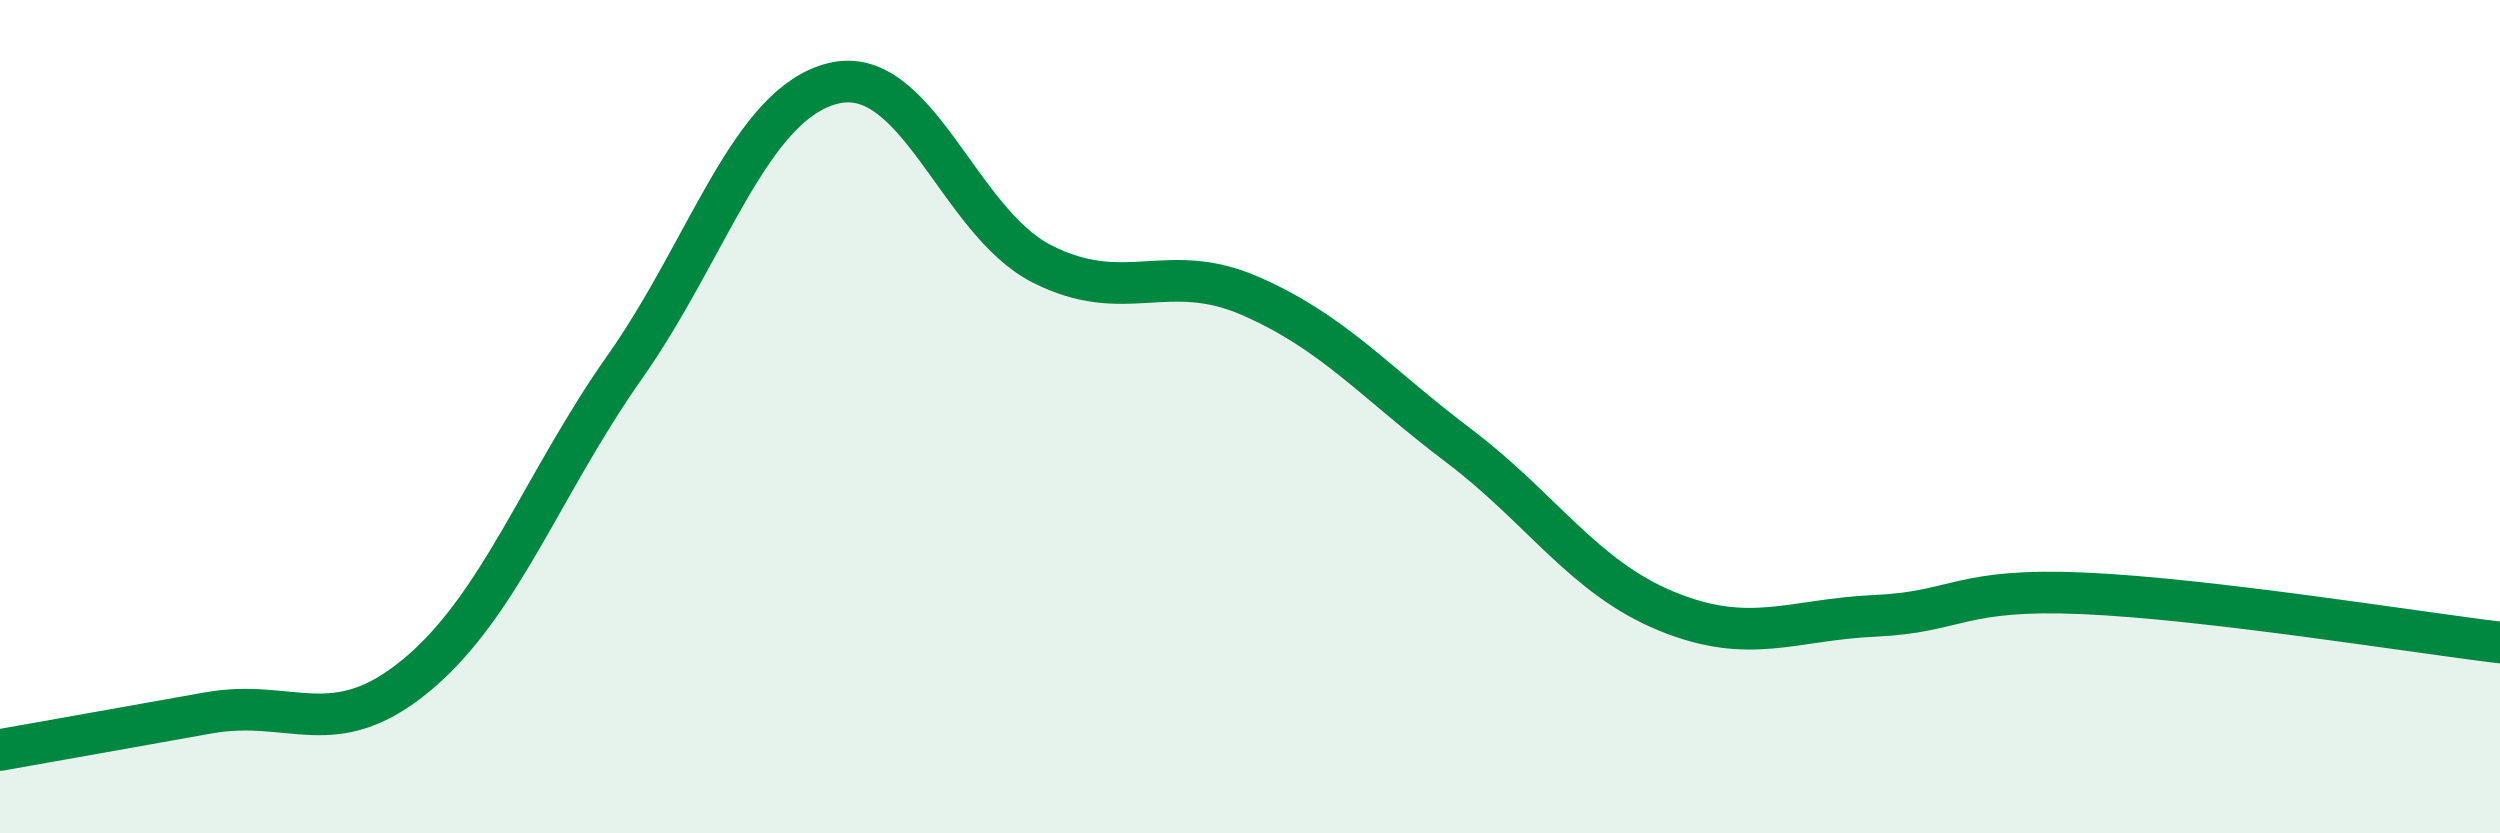
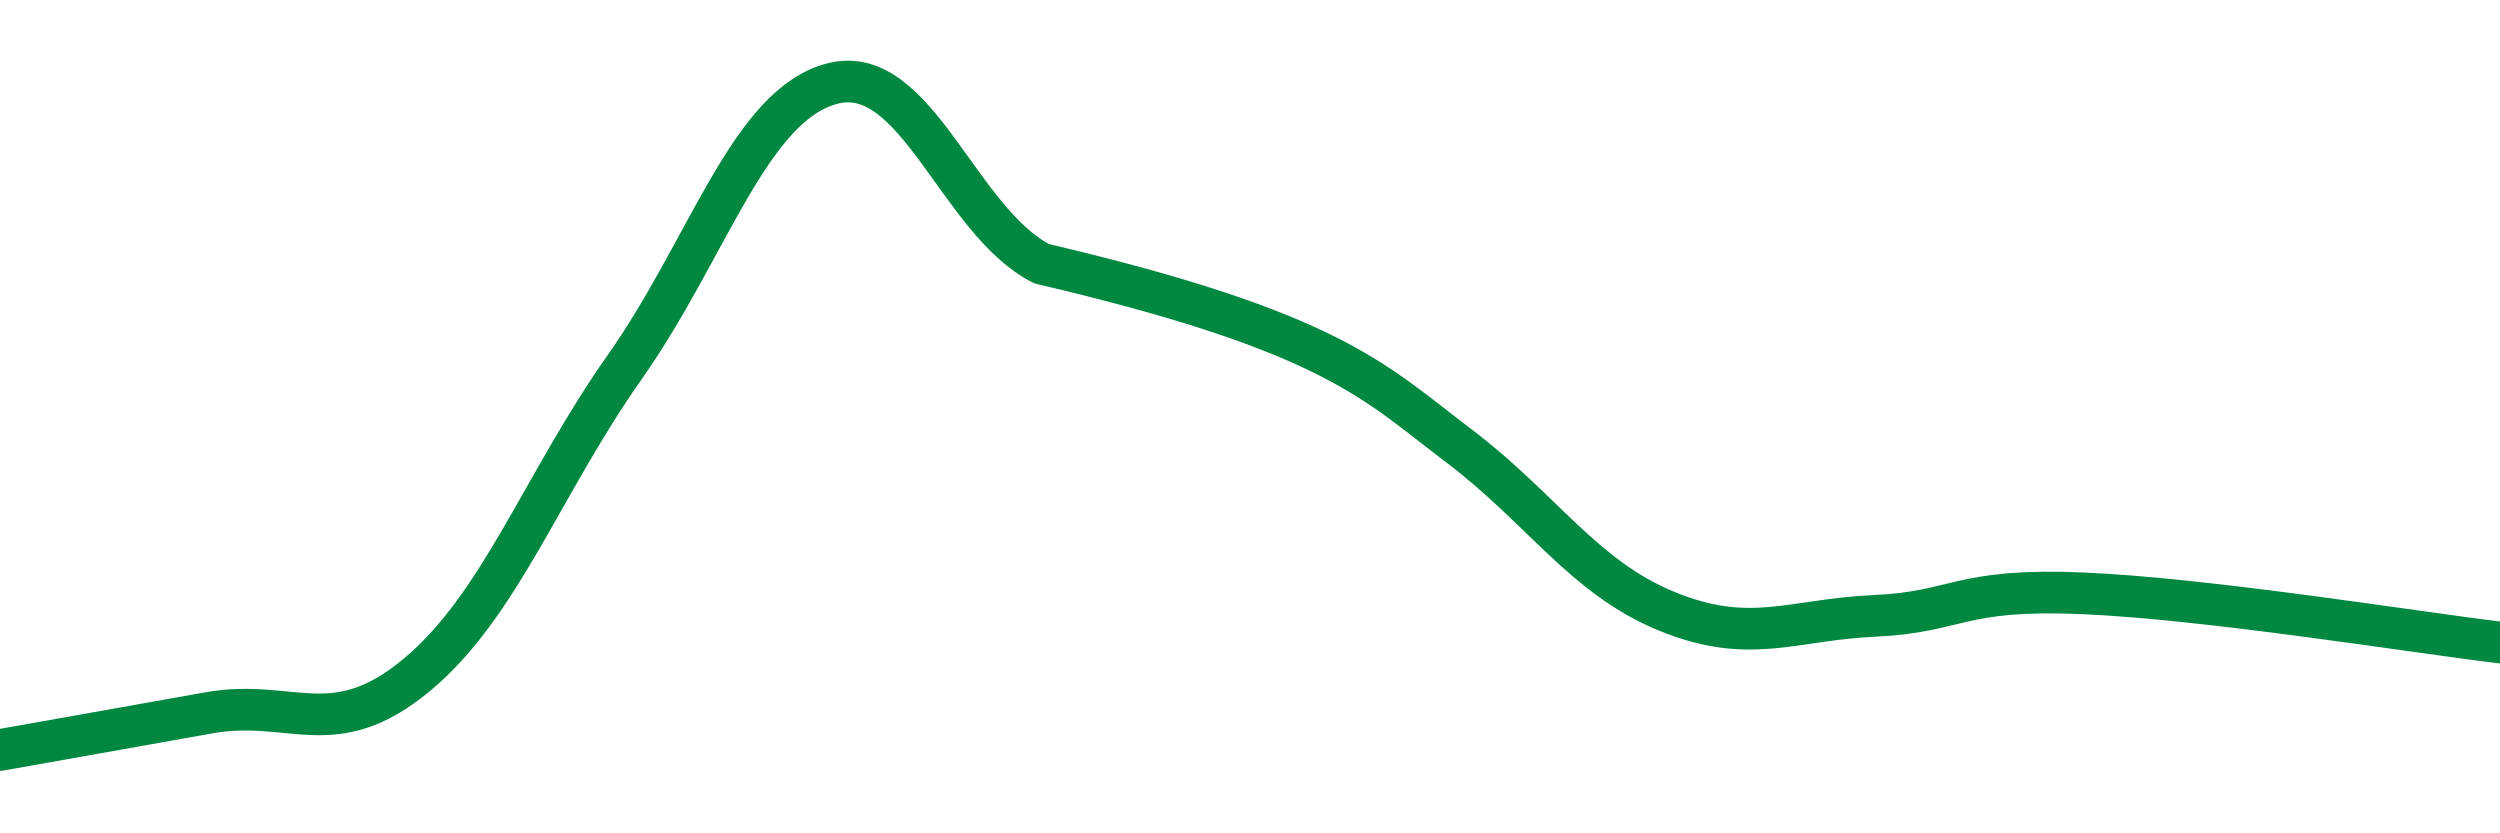
<svg xmlns="http://www.w3.org/2000/svg" width="60" height="20" viewBox="0 0 60 20">
-   <path d="M 0,18 C 1,17.82 3,17.47 5,17.11 C 7,16.75 8,17.86 10,16.2 C 12,14.54 13,11.64 15,8.8 C 17,5.96 18,2.49 20,2 C 22,1.51 23,5.31 25,6.33 C 27,7.35 28,6.23 30,7.1 C 32,7.97 33,9.18 35,10.69 C 37,12.2 38,13.85 40,14.67 C 42,15.49 43,14.87 45,14.78 C 47,14.69 47,14.11 50,14.24 C 53,14.37 58,15.18 60,15.42L60 20L0 20Z" fill="#008740" opacity="0.1" stroke-linecap="round" stroke-linejoin="round" />
-   <path d="M 0,18 C 1,17.82 3,17.47 5,17.11 C 7,16.75 8,17.86 10,16.2 C 12,14.54 13,11.64 15,8.8 C 17,5.96 18,2.49 20,2 C 22,1.51 23,5.31 25,6.33 C 27,7.35 28,6.23 30,7.1 C 32,7.97 33,9.18 35,10.69 C 37,12.2 38,13.85 40,14.67 C 42,15.49 43,14.87 45,14.78 C 47,14.69 47,14.11 50,14.24 C 53,14.37 58,15.18 60,15.42" stroke="#008740" stroke-width="1" fill="none" stroke-linecap="round" stroke-linejoin="round" />
+   <path d="M 0,18 C 1,17.82 3,17.47 5,17.11 C 7,16.75 8,17.86 10,16.2 C 12,14.54 13,11.64 15,8.8 C 17,5.96 18,2.49 20,2 C 22,1.51 23,5.31 25,6.33 C 32,7.97 33,9.18 35,10.69 C 37,12.2 38,13.85 40,14.67 C 42,15.49 43,14.87 45,14.78 C 47,14.69 47,14.11 50,14.24 C 53,14.37 58,15.18 60,15.42" stroke="#008740" stroke-width="1" fill="none" stroke-linecap="round" stroke-linejoin="round" />
</svg>